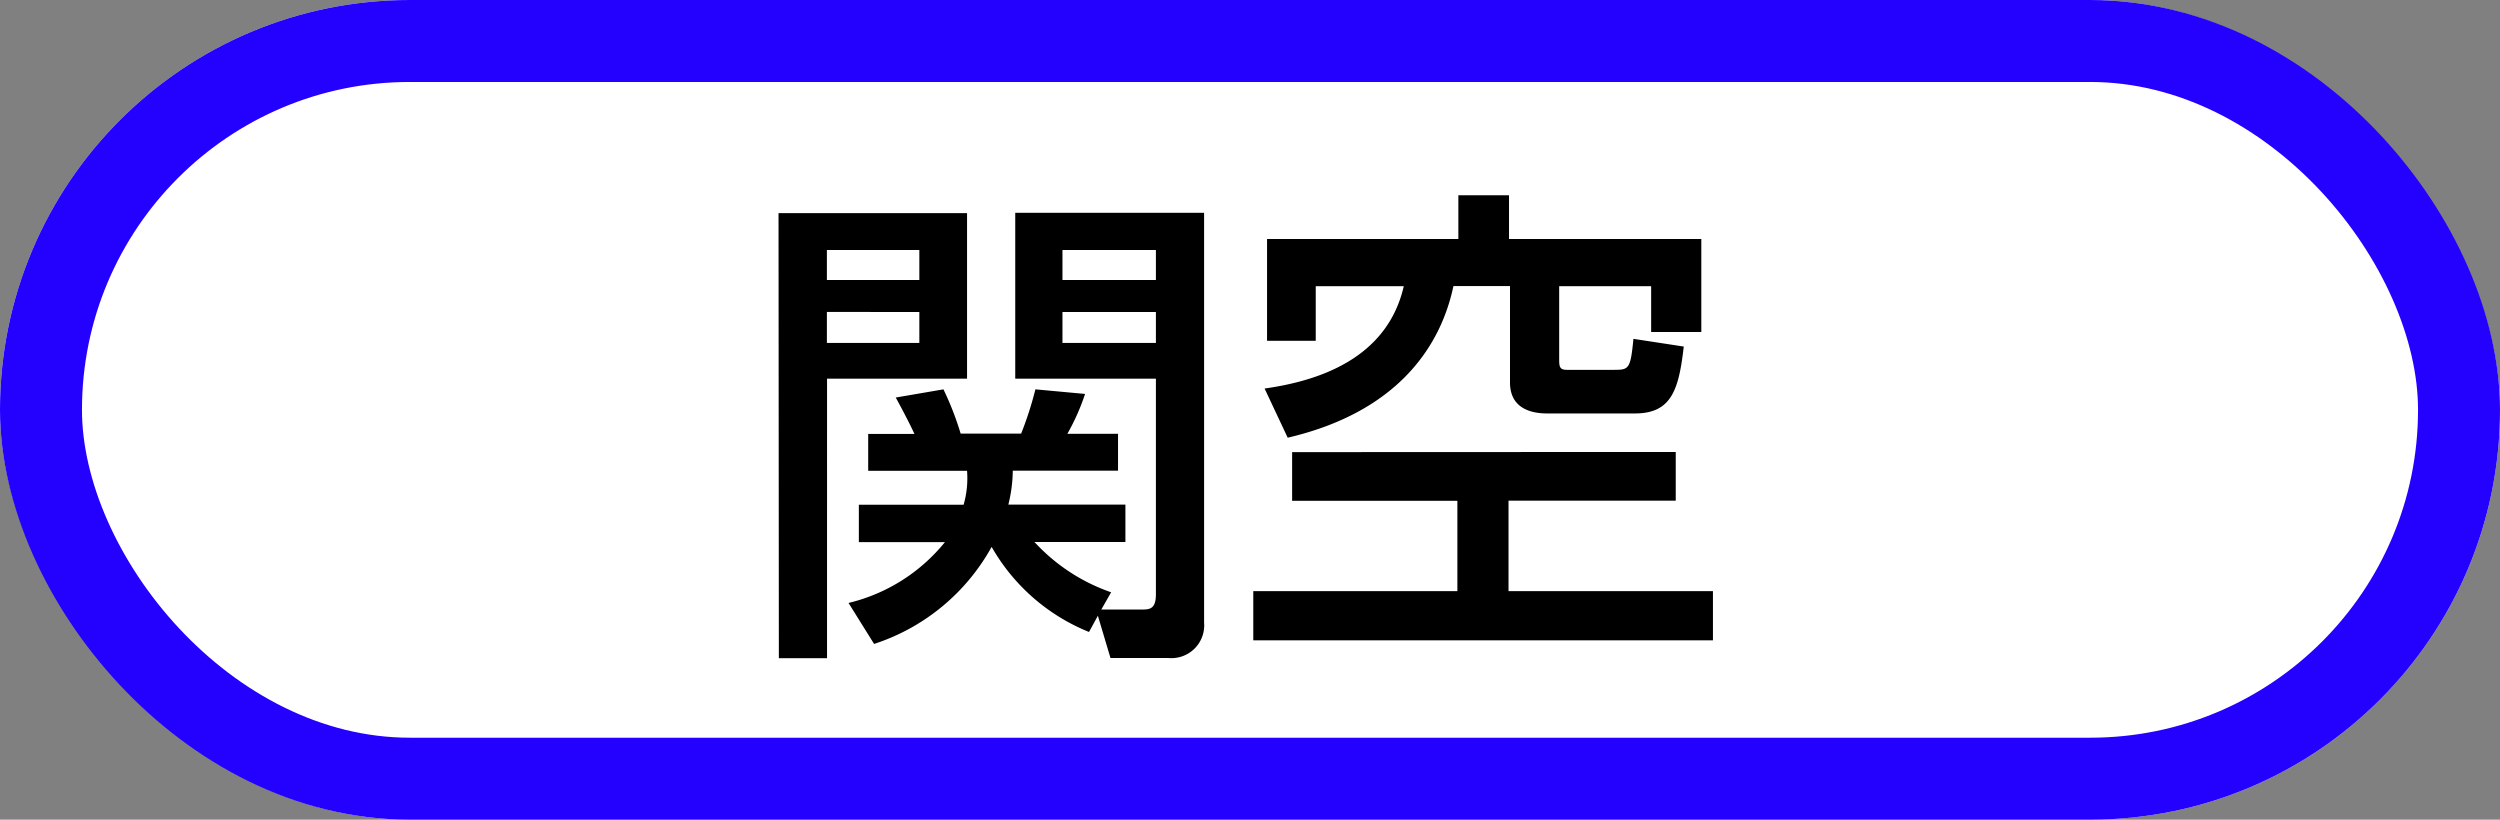
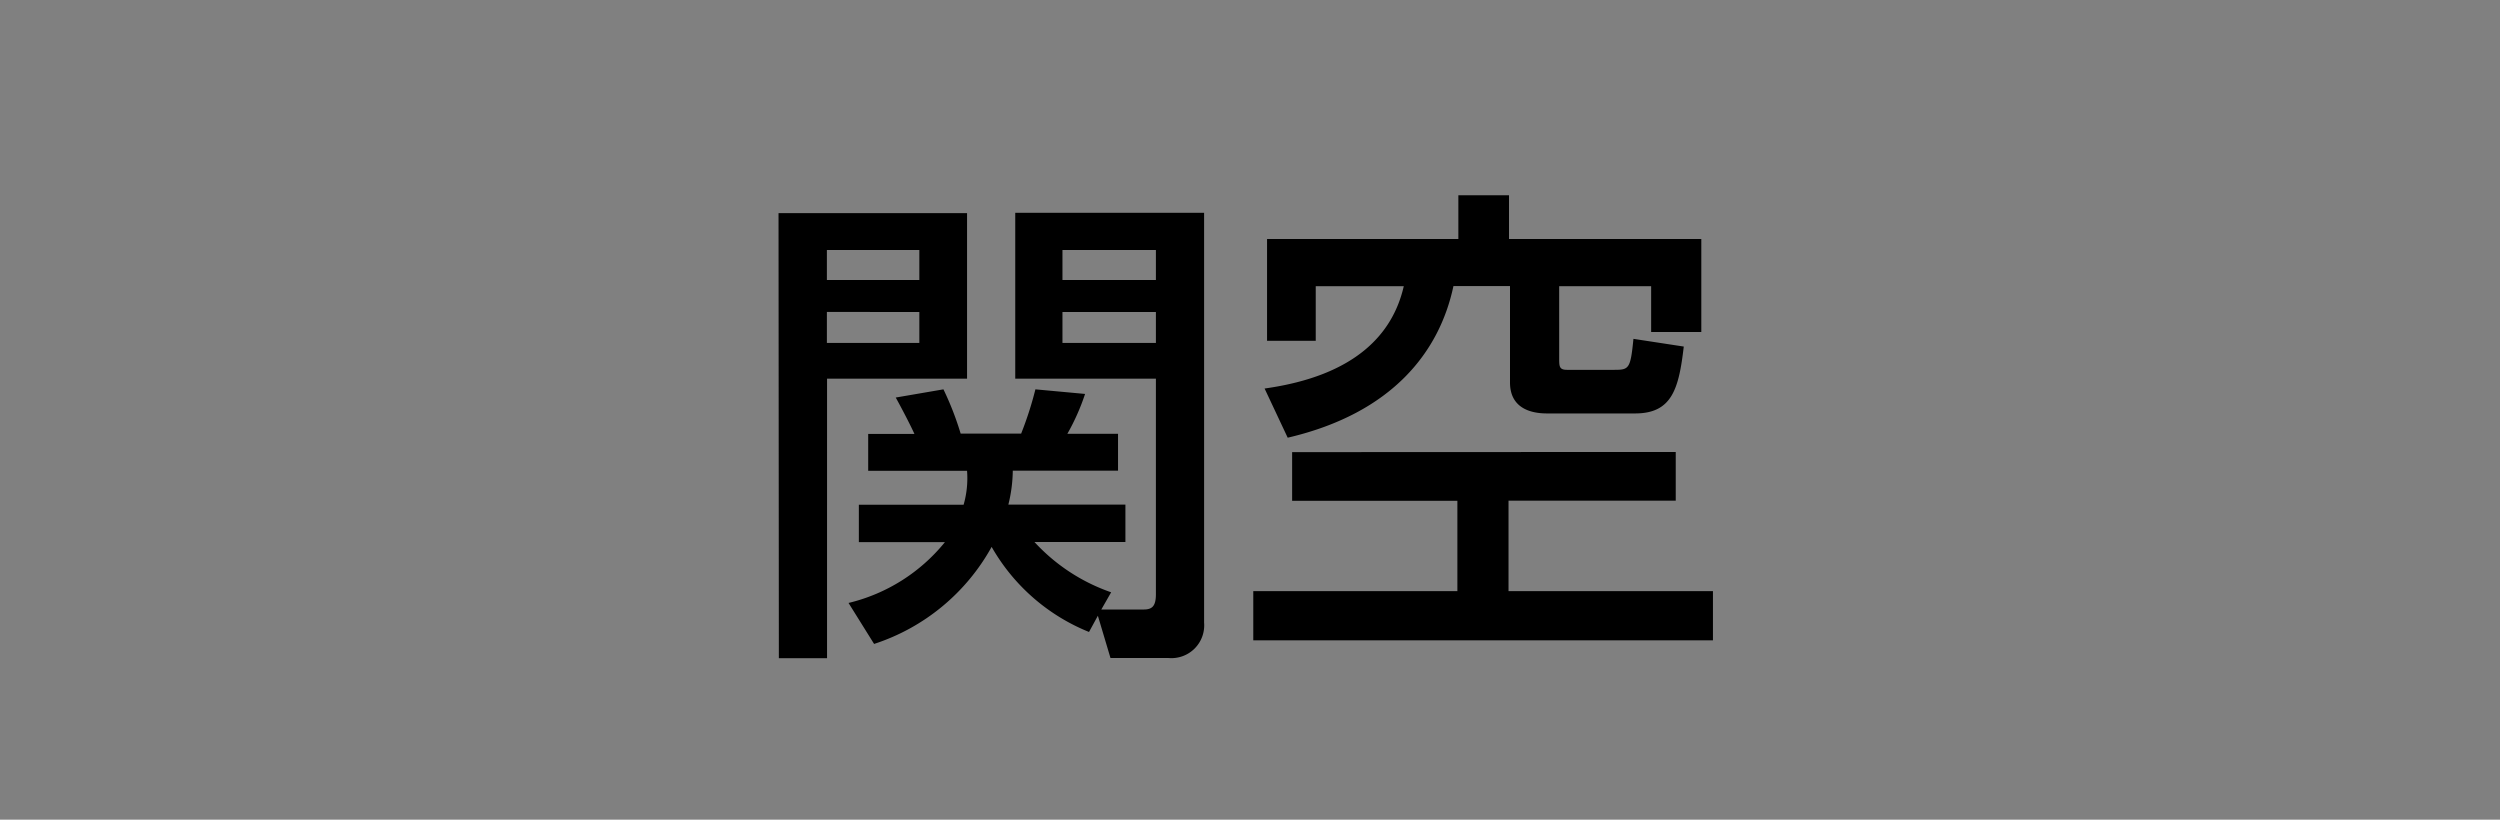
<svg xmlns="http://www.w3.org/2000/svg" width="61" height="20" viewBox="0 0 61 20">
  <rect x="0" y="0" width="61" height="20" fill="#808080" stroke="none" />
  <g id="グループ_1384" data-name="グループ 1384" transform="translate(-416 324)">
    <g id="長方形_142" data-name="長方形 142" transform="translate(416 -324)" fill="#fff" stroke="#2400ff" stroke-width="2">
-       <rect width="61" height="20" rx="10" stroke="none" />
-       <rect x="1" y="1" width="59" height="18" rx="9" fill="none" />
-     </g>
+       </g>
    <path id="パス_1150" data-name="パス 1150" d="M-3.408.024-3.1,1.056H-1.68A.8.8,0,0,0-.816.192v-10H-5.424V-5.76h3.432V-.5c0,.3-.1.372-.3.372H-3.324l.24-.42A4.573,4.573,0,0,1-4.956-1.776h2.22v-.912H-5.592a3.568,3.568,0,0,0,.108-.828h2.568v-.9H-4.152a5.411,5.411,0,0,0,.432-.972L-4.932-5.5a8.547,8.547,0,0,1-.348,1.08H-6.756a7.345,7.345,0,0,0-.42-1.08L-8.34-5.3c.12.216.348.648.456.888H-9.012v.9H-6.6a2.335,2.335,0,0,1-.084.828H-9.24v.912h2.1A4.321,4.321,0,0,1-9.492-.288l.624,1A5.068,5.068,0,0,0-6-1.656,4.8,4.8,0,0,0-3.624.42ZM-1.992-8.9v.732h-2.28V-8.9Zm0,1.512v.756h-2.28v-.756Zm-9.2,8.448h1.176V-5.76H-6.6V-9.8h-4.6ZM-7.764-8.9v.732H-10.02V-8.9Zm0,1.512v.756H-10.02v-.756ZM5.388-9.168H.72v2.484H1.908V-8.016H4.056C3.792-6.864,2.892-5.832.66-5.52l.564,1.2c2.568-.6,3.708-2.112,4.044-3.7h1.38v2.352c0,.624.5.756.9.756H9.7c.9,0,1.068-.6,1.188-1.632L9.66-6.732c-.072.732-.108.756-.468.756H8.04c-.192,0-.192-.084-.192-.288V-8.016h2.244V-6.9h1.224V-9.168H6.624v-1.068H5.388Zm-4.056,5.2v1.188H5.364V-.576H.384v1.2H11.6v-1.2H6.612V-2.784h4.08V-3.972Z" transform="translate(446.196 -309)" />
  </g>
</svg>